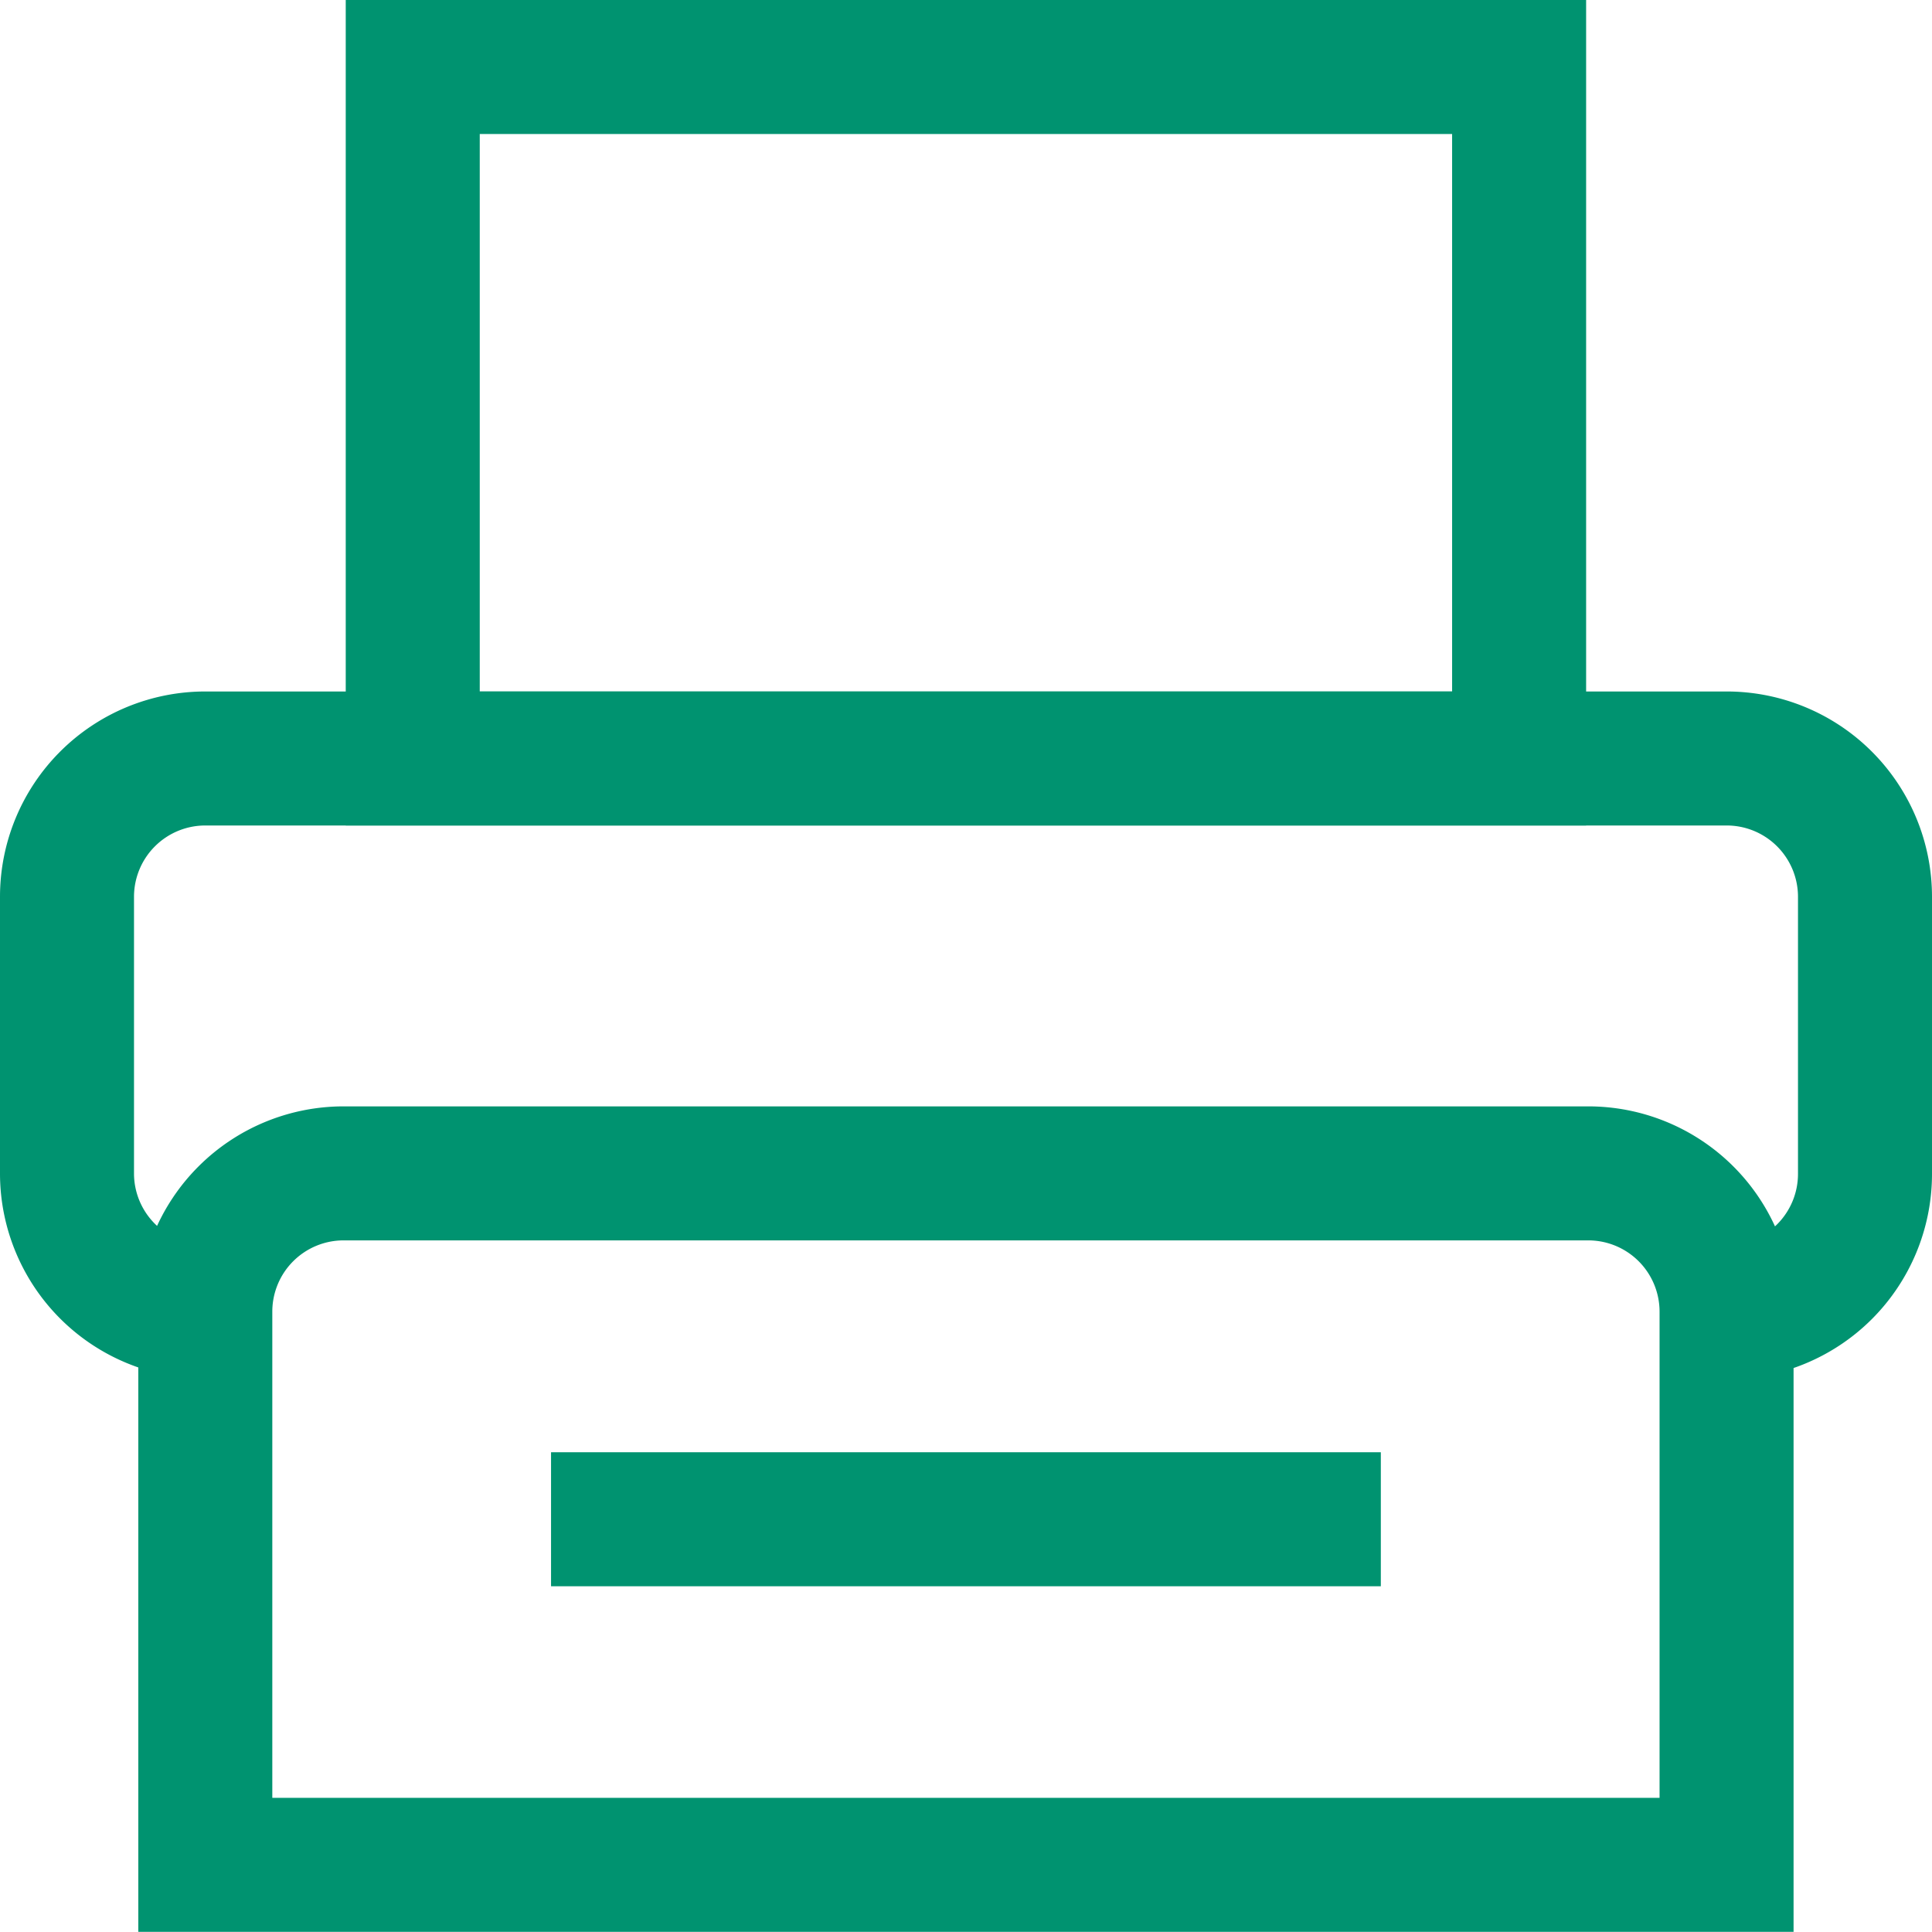
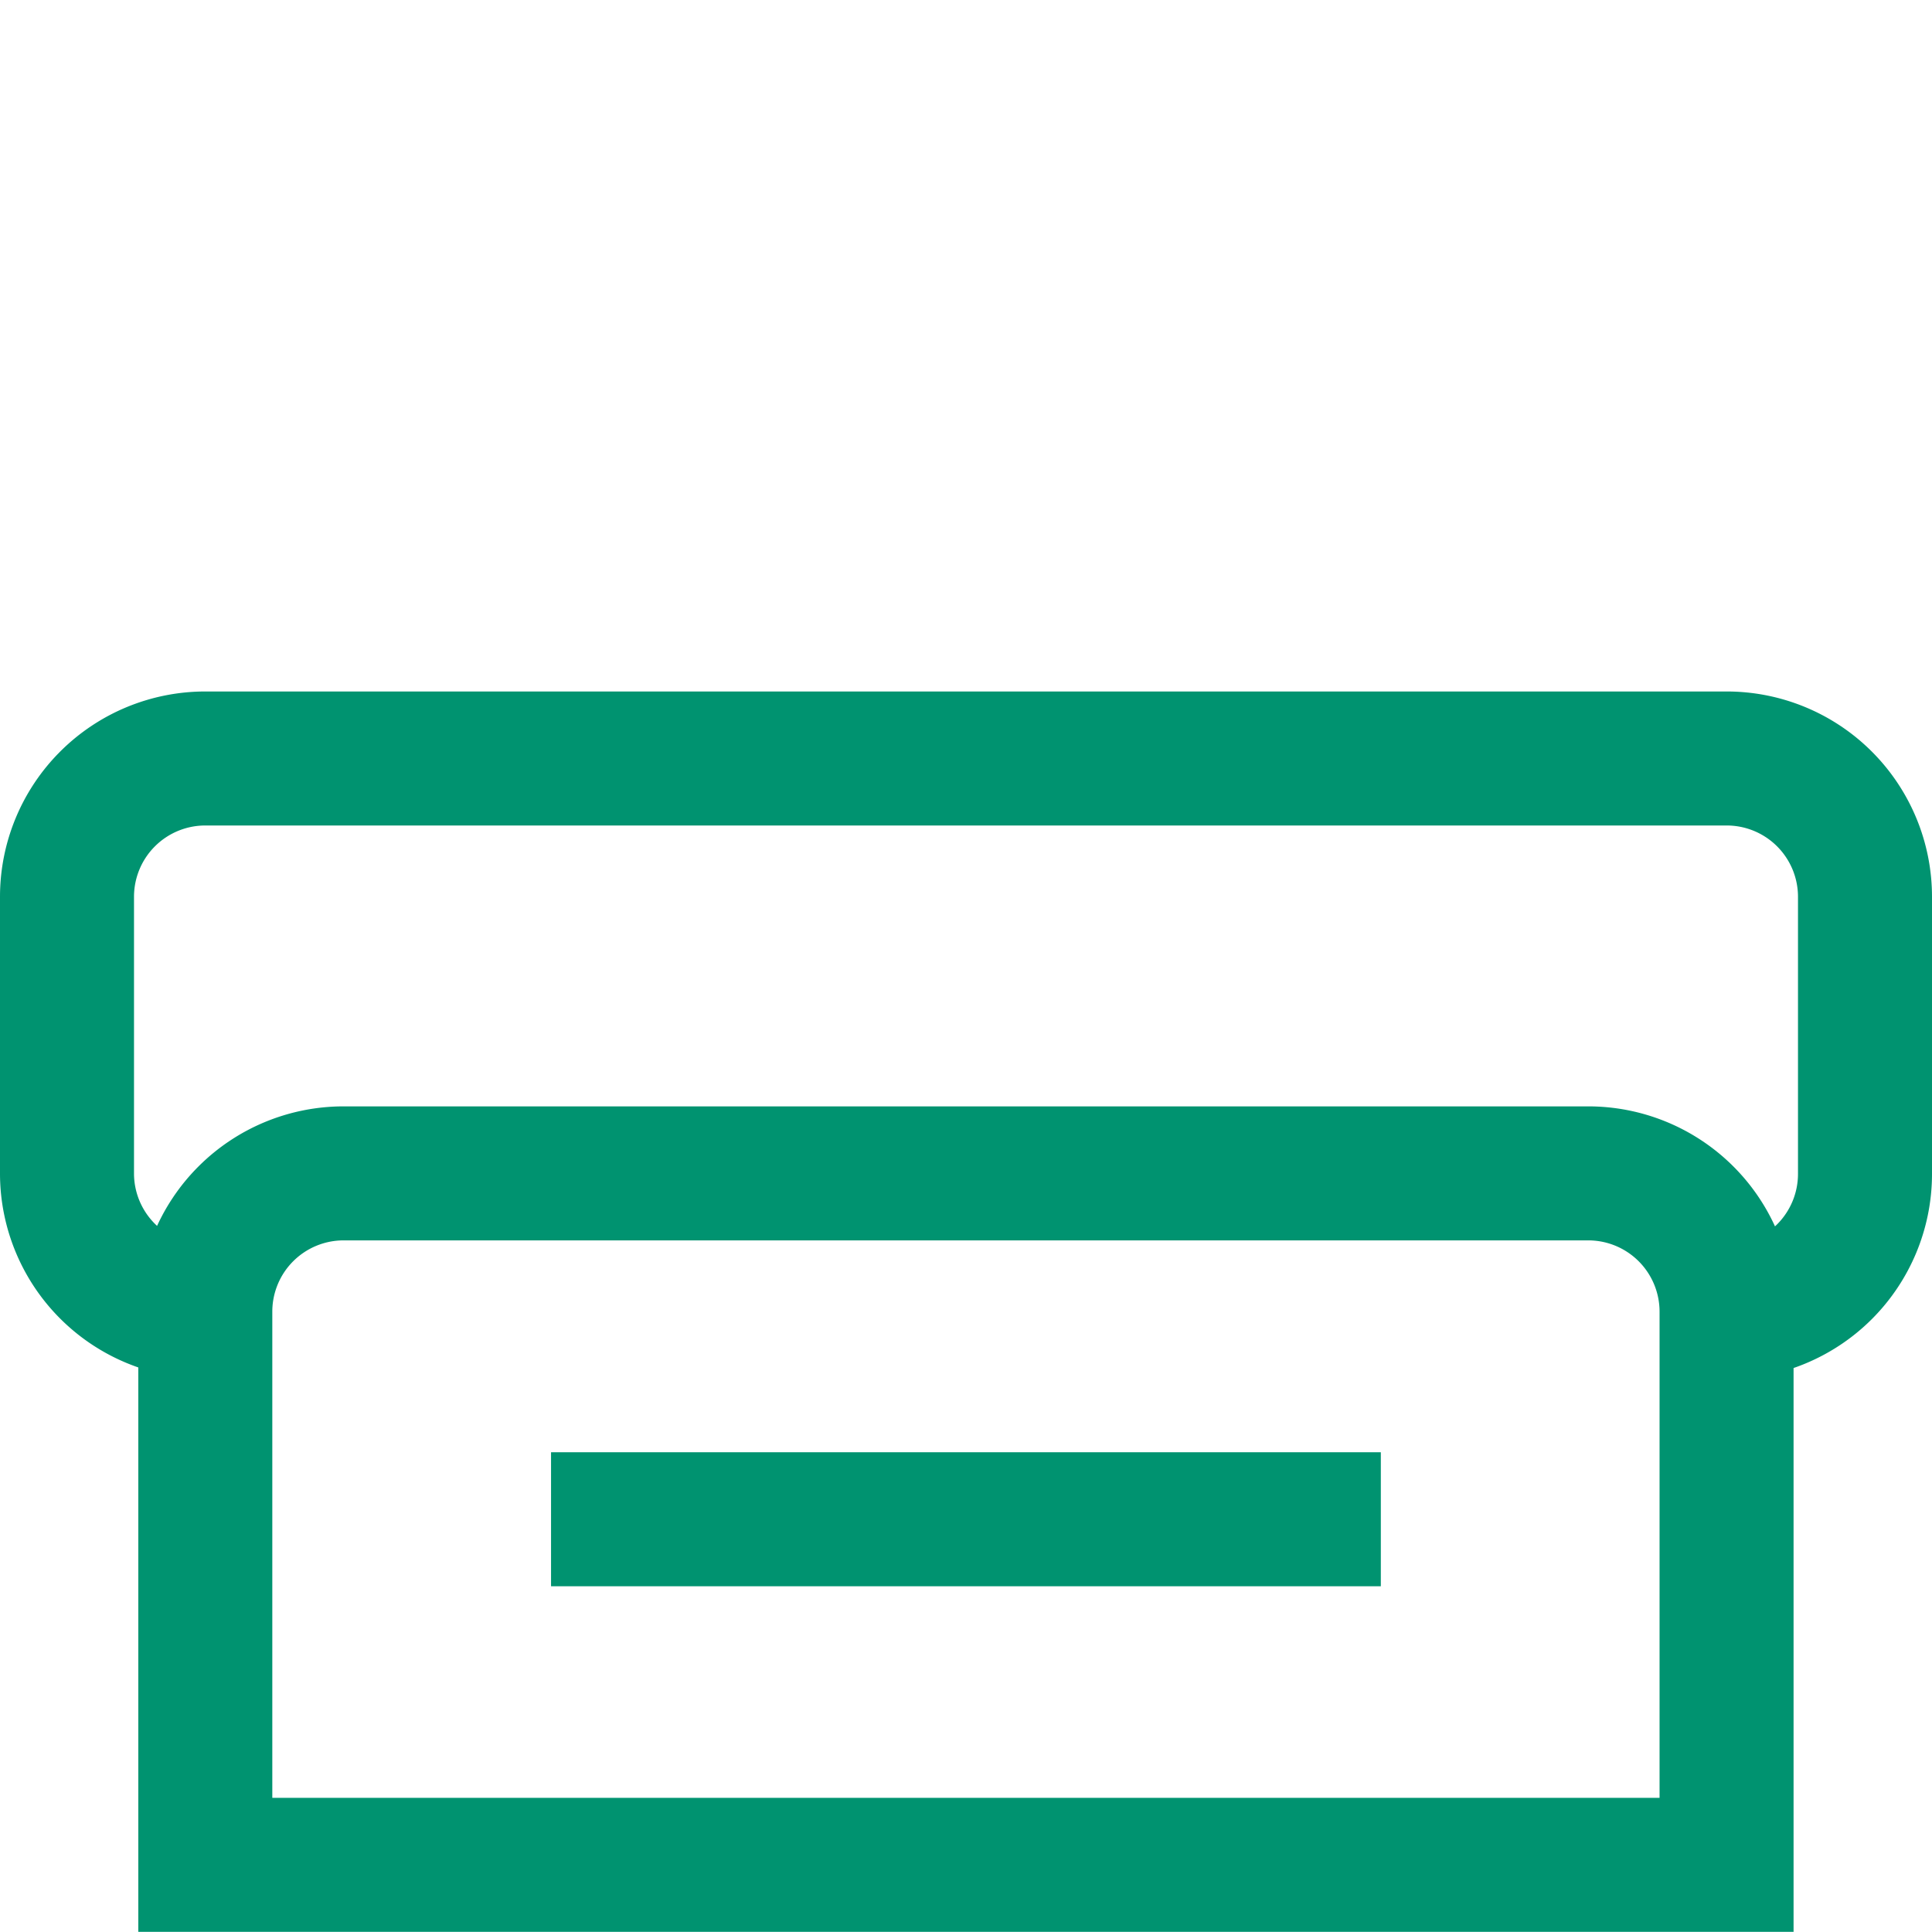
<svg xmlns="http://www.w3.org/2000/svg" width="14.417" height="14.417" viewBox="0 0 14.417 14.417">
  <g transform="translate(0.208 0.208)">
    <rect width="14" height="14" fill="none" />
    <path d="M1.032,0h9.288a1.032,1.032,0,0,1,1.032,1.032V5.16H0V1.032A1.032,1.032,0,0,1,1.032,0Z" transform="translate(1.324 8.548)" fill="none" stroke="#009370" stroke-miterlimit="10" stroke-width="1" />
    <path d="M1.032,4.128A1.032,1.032,0,0,1,0,3.1V1.032A1.032,1.032,0,0,1,1.032,0H12.385a1.032,1.032,0,0,1,1.032,1.032V3.1a1.032,1.032,0,0,1-1.032,1.032" transform="translate(0.292 5.452)" fill="none" stroke="#009370" stroke-miterlimit="10" stroke-width="1" />
-     <rect width="8.256" height="5.16" transform="translate(2.872 0.292)" fill="none" stroke="#009370" stroke-miterlimit="10" stroke-width="1" />
    <path d="M0,.885H6.192" transform="translate(3.904 10.244)" fill="none" stroke="#009370" stroke-miterlimit="10" stroke-width="1" />
  </g>
</svg>